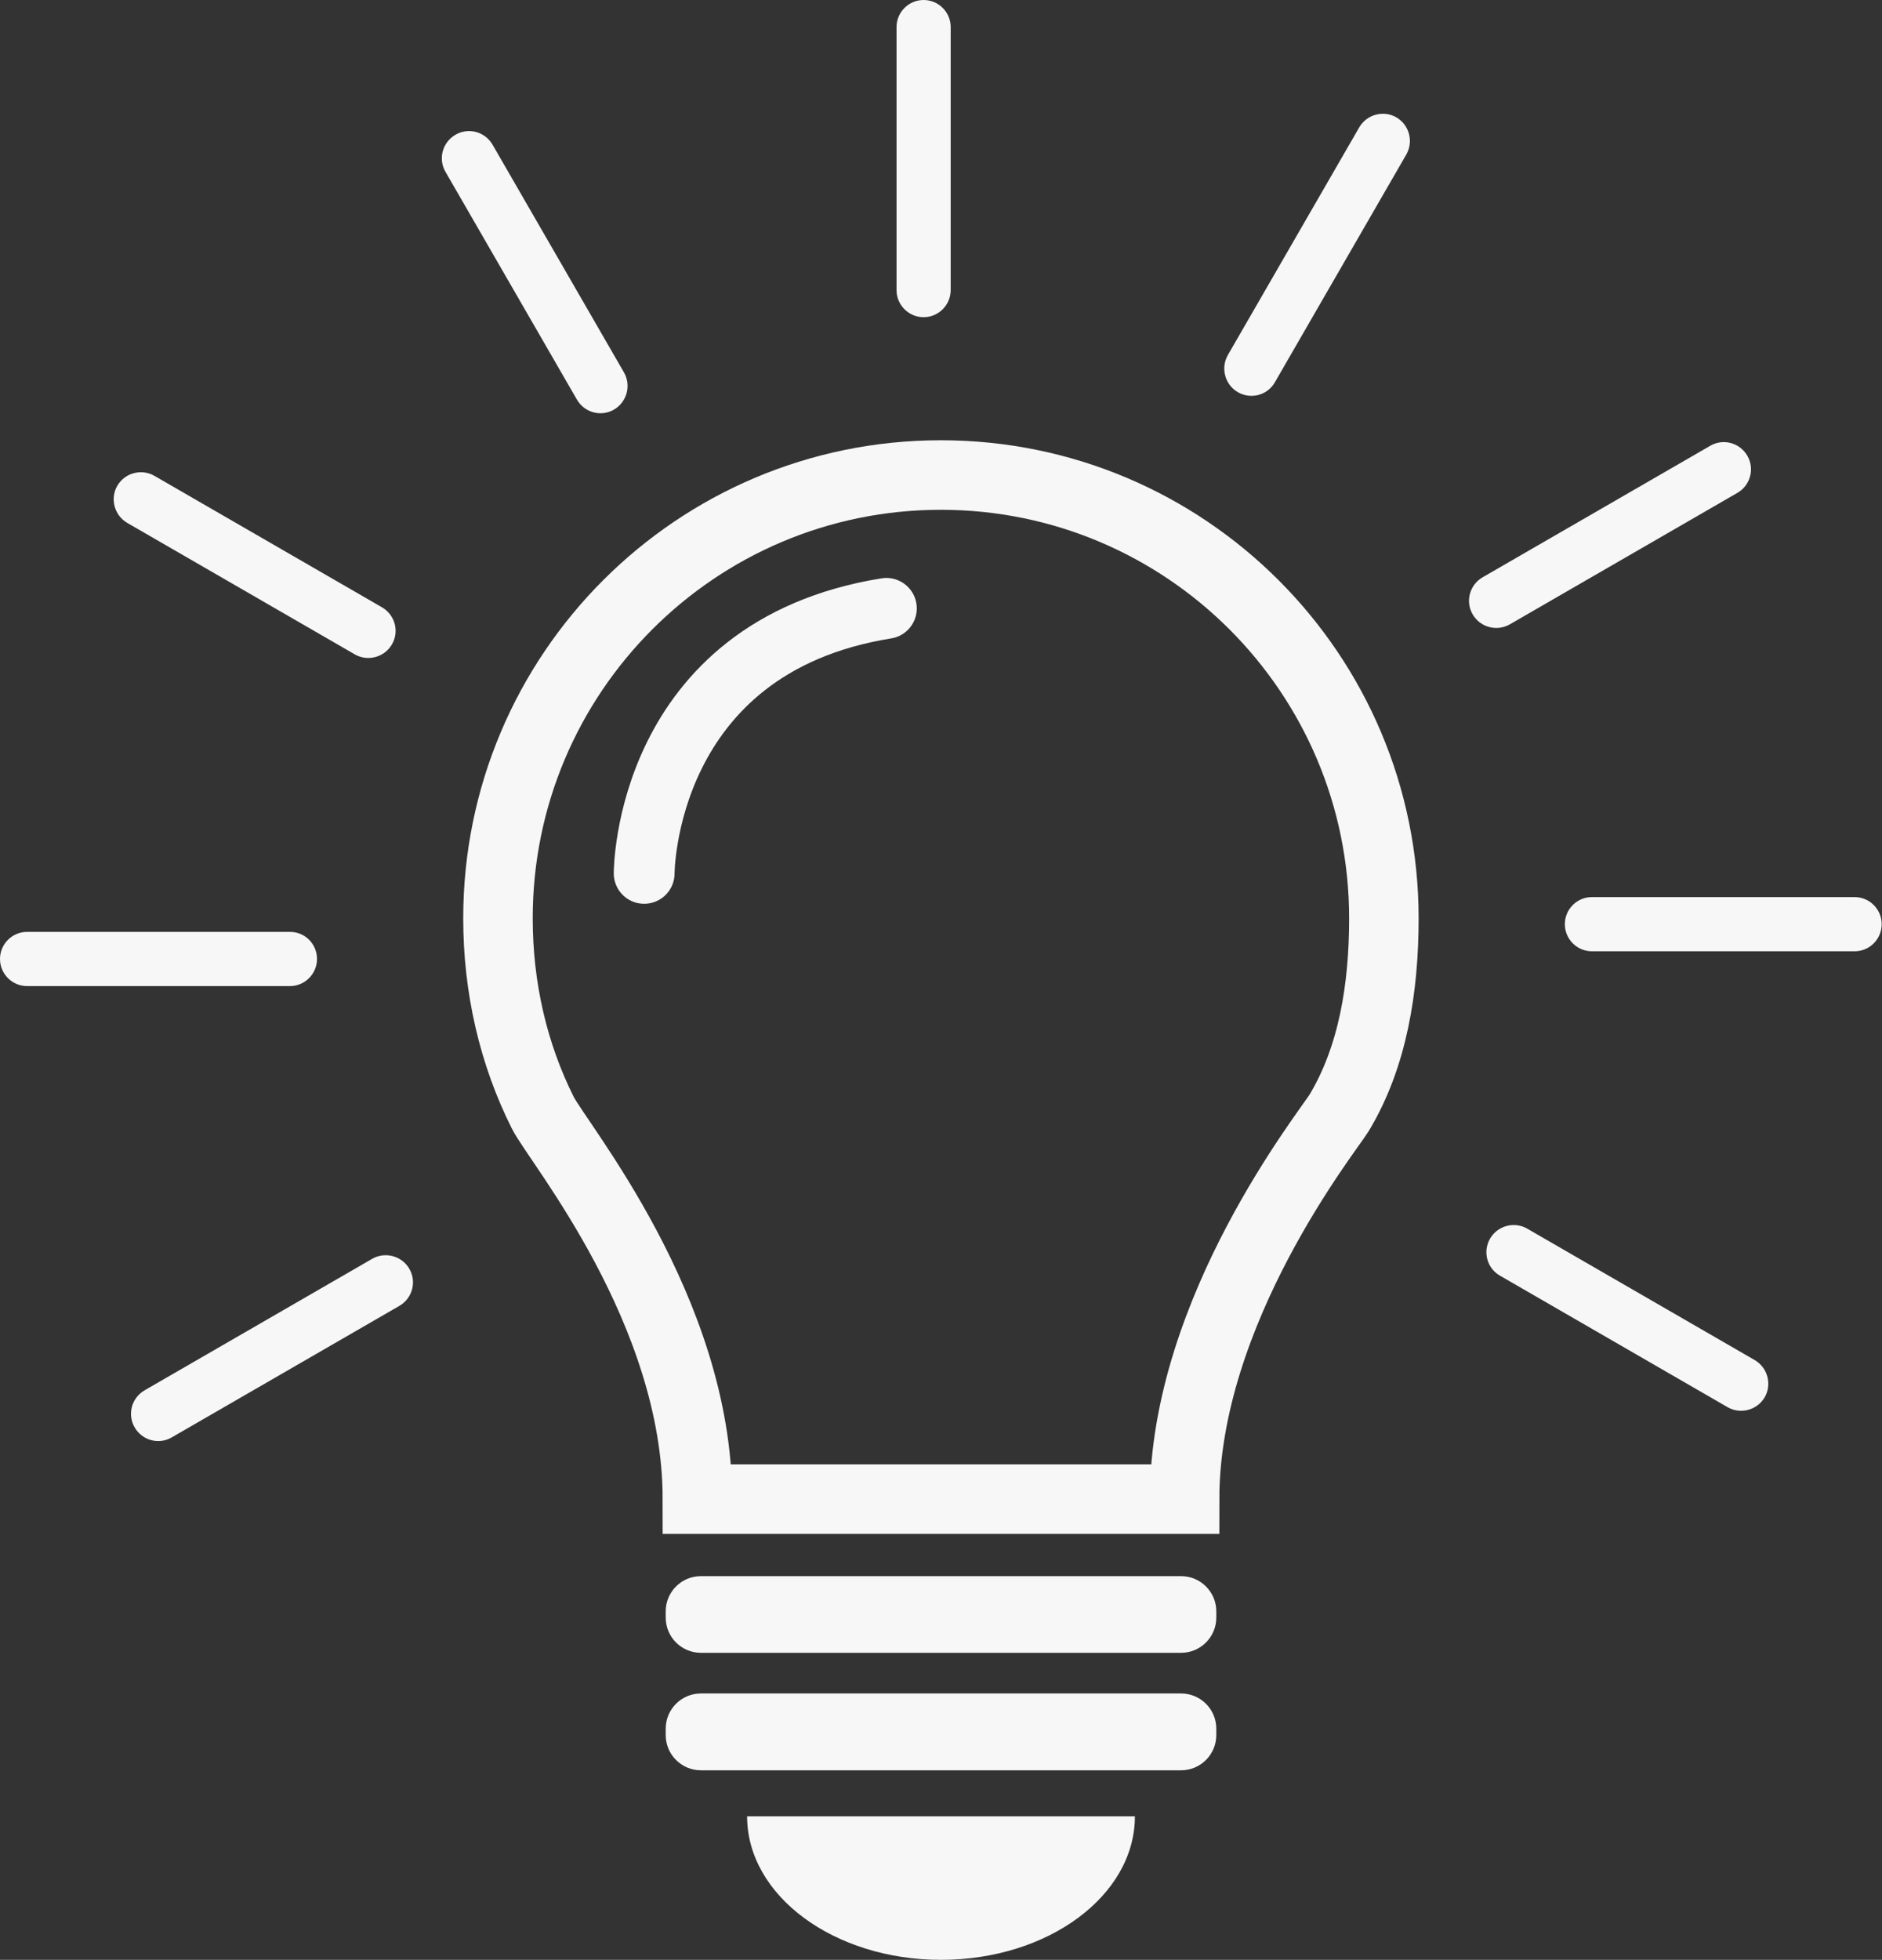
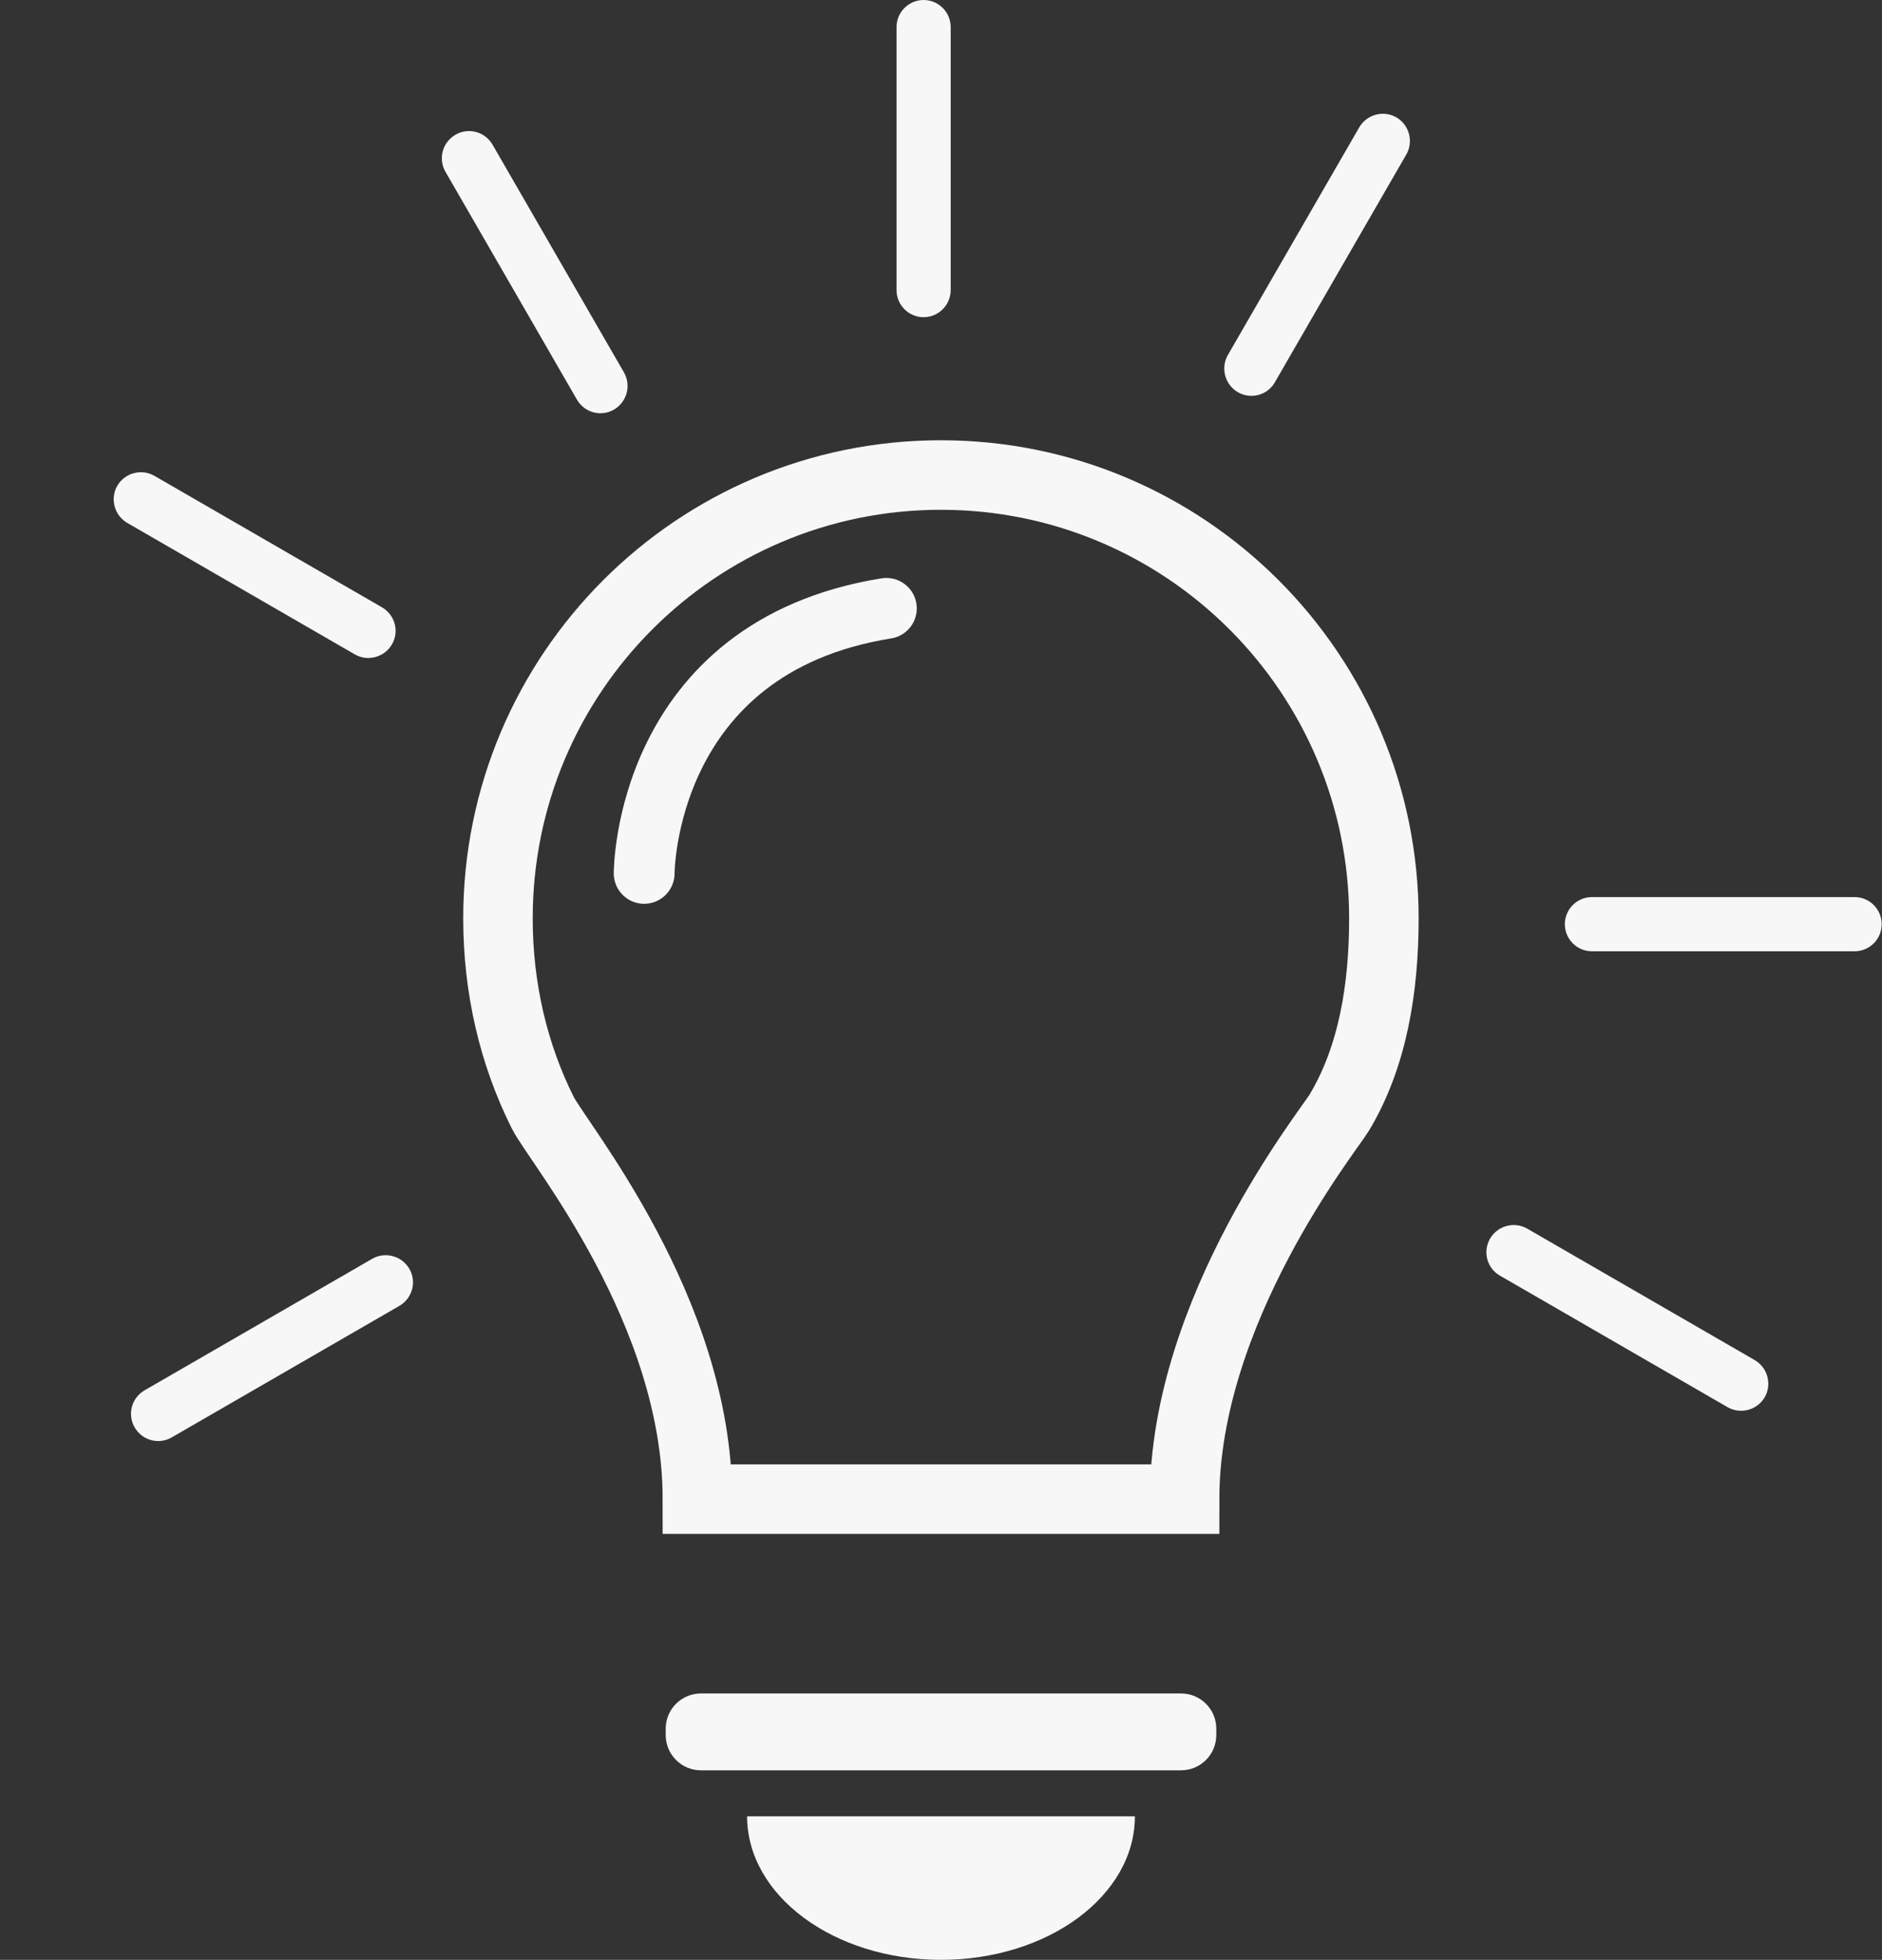
<svg xmlns="http://www.w3.org/2000/svg" version="1.1" id="Layer_1" x="0px" y="0px" viewBox="0 0 1223 1272.8" style="enable-background:new 0 0 1223 1272.8;" xml:space="preserve">
  <rect x="0" y="0" width="1223" height="1272.8" fill="#333333" stroke="none" />
  <style type="text/css">
	.st0{fill:none;stroke:#F7F7F7;stroke-width:45.16;stroke-miterlimit:10;}
	.st1{fill:#F7F7F7;}
	.st2{fill:none;stroke:#F7F7F7;stroke-width:39.51;stroke-linecap:round;stroke-miterlimit:10;}
</style>
  <path class="st0" d="M899.3,596.4c0-159-128.9-287.9-287.9-287.9S323.6,437.4,323.6,596.4c0,45.3,10.1,88.3,29.1,126.2  c9.8,19.6,100.5,128.3,100.5,251h316.6c0-122.8,93.4-239.2,100.5-251C892.1,686.3,899.3,641.7,899.3,596.4L899.3,596.4z" />
-   <path class="st1" d="M455.5,1023.6h312c12.6,0,22.9,10.2,22.9,22.9v4c0,12.6-10.2,22.9-22.9,22.9h-312c-12.6,0-22.9-10.2-22.9-22.9  v-4C432.6,1033.8,442.9,1023.6,455.5,1023.6z" />
  <path class="st1" d="M455.5,1099.8h312c12.6,0,22.9,10.2,22.9,22.9v4.1c0,12.6-10.2,22.9-22.9,22.9h-312  c-12.6,0-22.9-10.2-22.9-22.9v-4.1C432.6,1110,442.9,1099.8,455.5,1099.8z" />
  <path class="st1" d="M611.5,1272.8c69.6,0,126-41.7,126-93.2h-252C485.5,1231.1,541.9,1272.8,611.5,1272.8L611.5,1272.8z" />
  <g>
    <path class="st1" d="M600.2,206L600.2,206c-9.7,0-17.6-7.9-17.6-17.6V17.6c0-9.7,7.9-17.6,17.6-17.6l0,0c9.7,0,17.6,7.9,17.6,17.6   v170.7C617.8,198.1,609.9,206,600.2,206z" />
    <path class="st1" d="M399,266L399,266c-8.4,4.9-19.2,2-24.1-6.5l-85.4-147.9c-4.9-8.4-2-19.2,6.5-24.1l0,0c8.4-4.9,19.2-2,24.1,6.5   l85.4,147.9C410.3,250.3,407.4,261.1,399,266L399,266z" />
    <path class="st1" d="M254.7,418.5L254.7,418.5c-4.9,8.4-15.7,11.3-24.1,6.5L82.7,339.6c-8.4-4.9-11.3-15.7-6.5-24.1l0,0   c4.9-8.4,15.7-11.3,24.1-6.5l147.9,85.4C256.7,399.3,259.6,410.1,254.7,418.5z" />
-     <path class="st1" d="M206,622.8L206,622.8c0,9.7-7.9,17.6-17.6,17.6H17.6c-9.7,0-17.6-7.9-17.6-17.6l0,0c0-9.7,7.9-17.6,17.6-17.6   h170.7C198.1,605.1,206,613,206,622.8z" />
    <path class="st1" d="M266,824L266,824c4.9,8.4,2,19.2-6.5,24.1l-147.9,85.4c-8.4,4.9-19.2,2-24.1-6.5l0,0c-4.9-8.4-2-19.2,6.5-24.1   l147.9-85.4C250.3,812.7,261.1,815.6,266,824L266,824z" />
    <path class="st1" d="M968.3,804.4L968.3,804.4c4.9-8.4,15.7-11.3,24.1-6.5l147.9,85.4c8.4,4.9,11.3,15.7,6.5,24.1l0,0   c-4.9,8.4-15.7,11.3-24.1,6.5l-147.9-85.4C966.3,823.7,963.4,812.9,968.3,804.4L968.3,804.4z" />
    <path class="st1" d="M1016.9,600.2L1016.9,600.2c0-9.7,7.9-17.6,17.6-17.6h170.7c9.7,0,17.6,7.9,17.6,17.6l0,0   c0,9.7-7.9,17.6-17.6,17.6h-170.7C1024.8,617.8,1016.9,609.9,1016.9,600.2L1016.9,600.2z" />
-     <path class="st1" d="M957,399L957,399c-4.9-8.4-2-19.2,6.5-24.1l147.9-85.4c8.4-4.9,19.2-2,24.1,6.5l0,0c4.9,8.4,2,19.2-6.5,24.1   l-147.9,85.4C972.6,410.3,961.9,407.4,957,399L957,399z" />
    <path class="st1" d="M804.4,254.7L804.4,254.7c-8.4-4.9-11.3-15.7-6.5-24.1l85.4-147.9c4.9-8.4,15.7-11.3,24.1-6.5l0,0   c8.4,4.9,11.3,15.7,6.5,24.1l-85.4,147.9C823.7,256.7,812.9,259.6,804.4,254.7L804.4,254.7z" />
  </g>
  <path class="st2" d="M418.6,567.2c0,0-0.2-146.8,157.4-172.1" />
</svg>